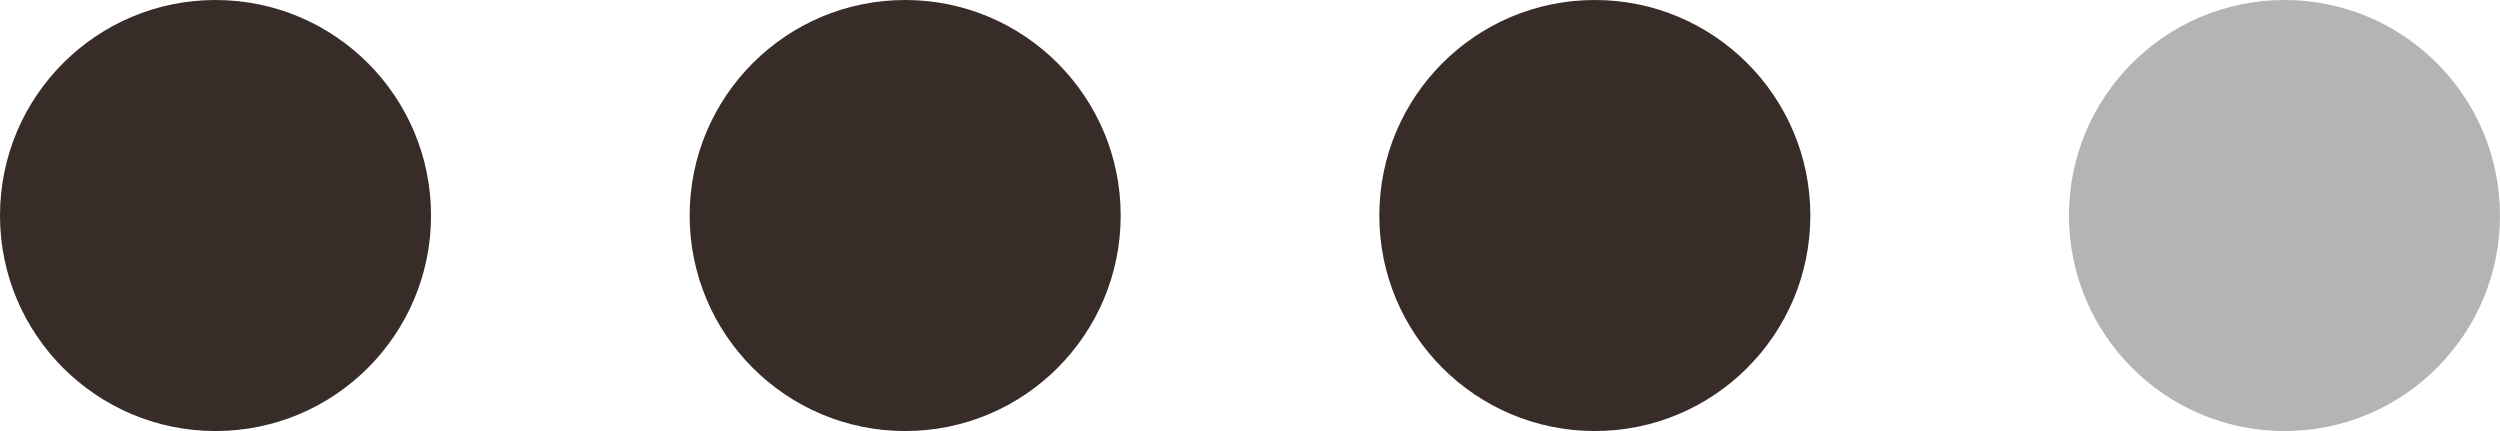
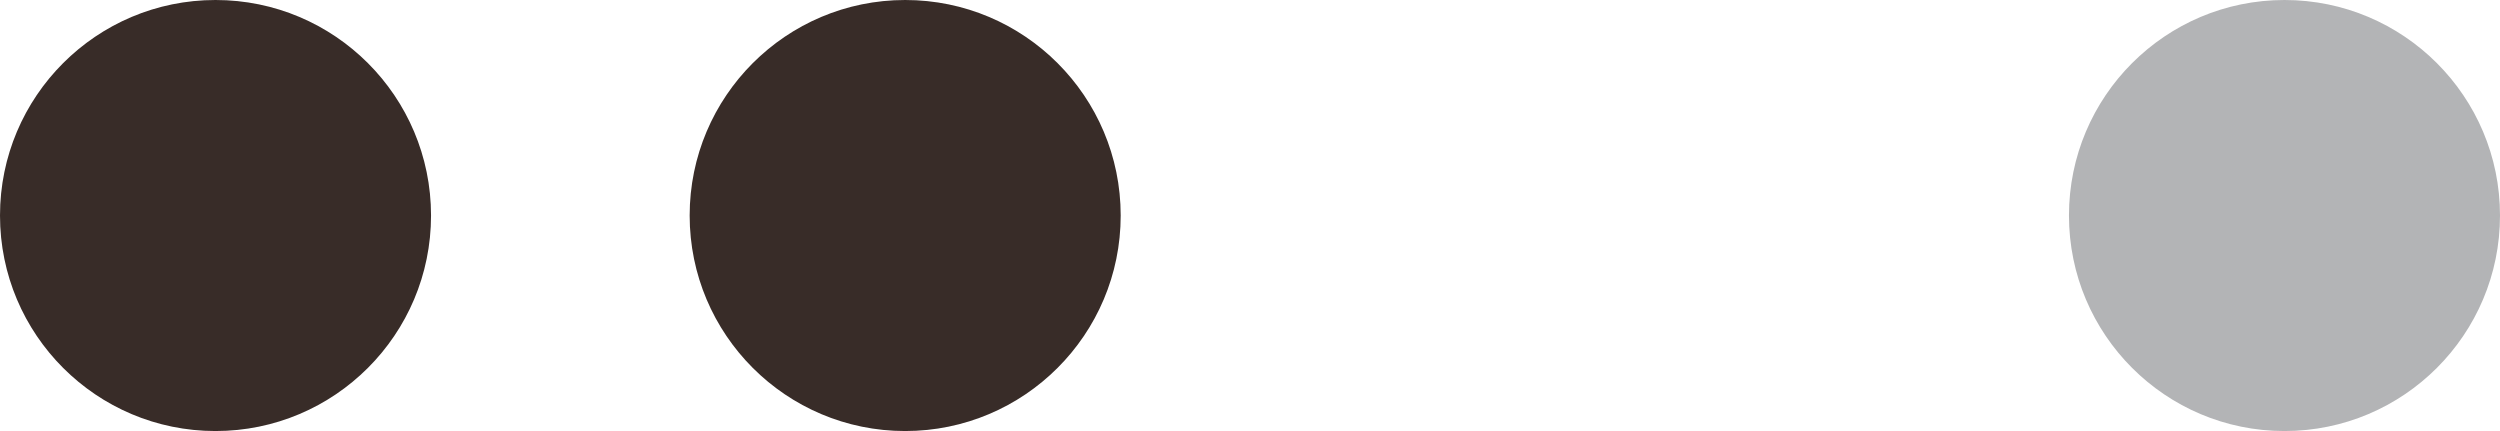
<svg xmlns="http://www.w3.org/2000/svg" width="116" height="20">
  <circle data-name="Ellipse 27" cx="10" cy="10" r="10" fill="#382c28" />
  <circle data-name="Ellipse 28" cx="10" cy="10" r="10" transform="translate(32)" fill="#382c28" />
-   <circle data-name="Ellipse 29" cx="10" cy="10" r="10" transform="translate(64)" fill="#382c28" />
  <circle data-name="Ellipse 30" cx="10" cy="10" r="10" transform="translate(96)" fill="#b3b4b6" />
</svg>